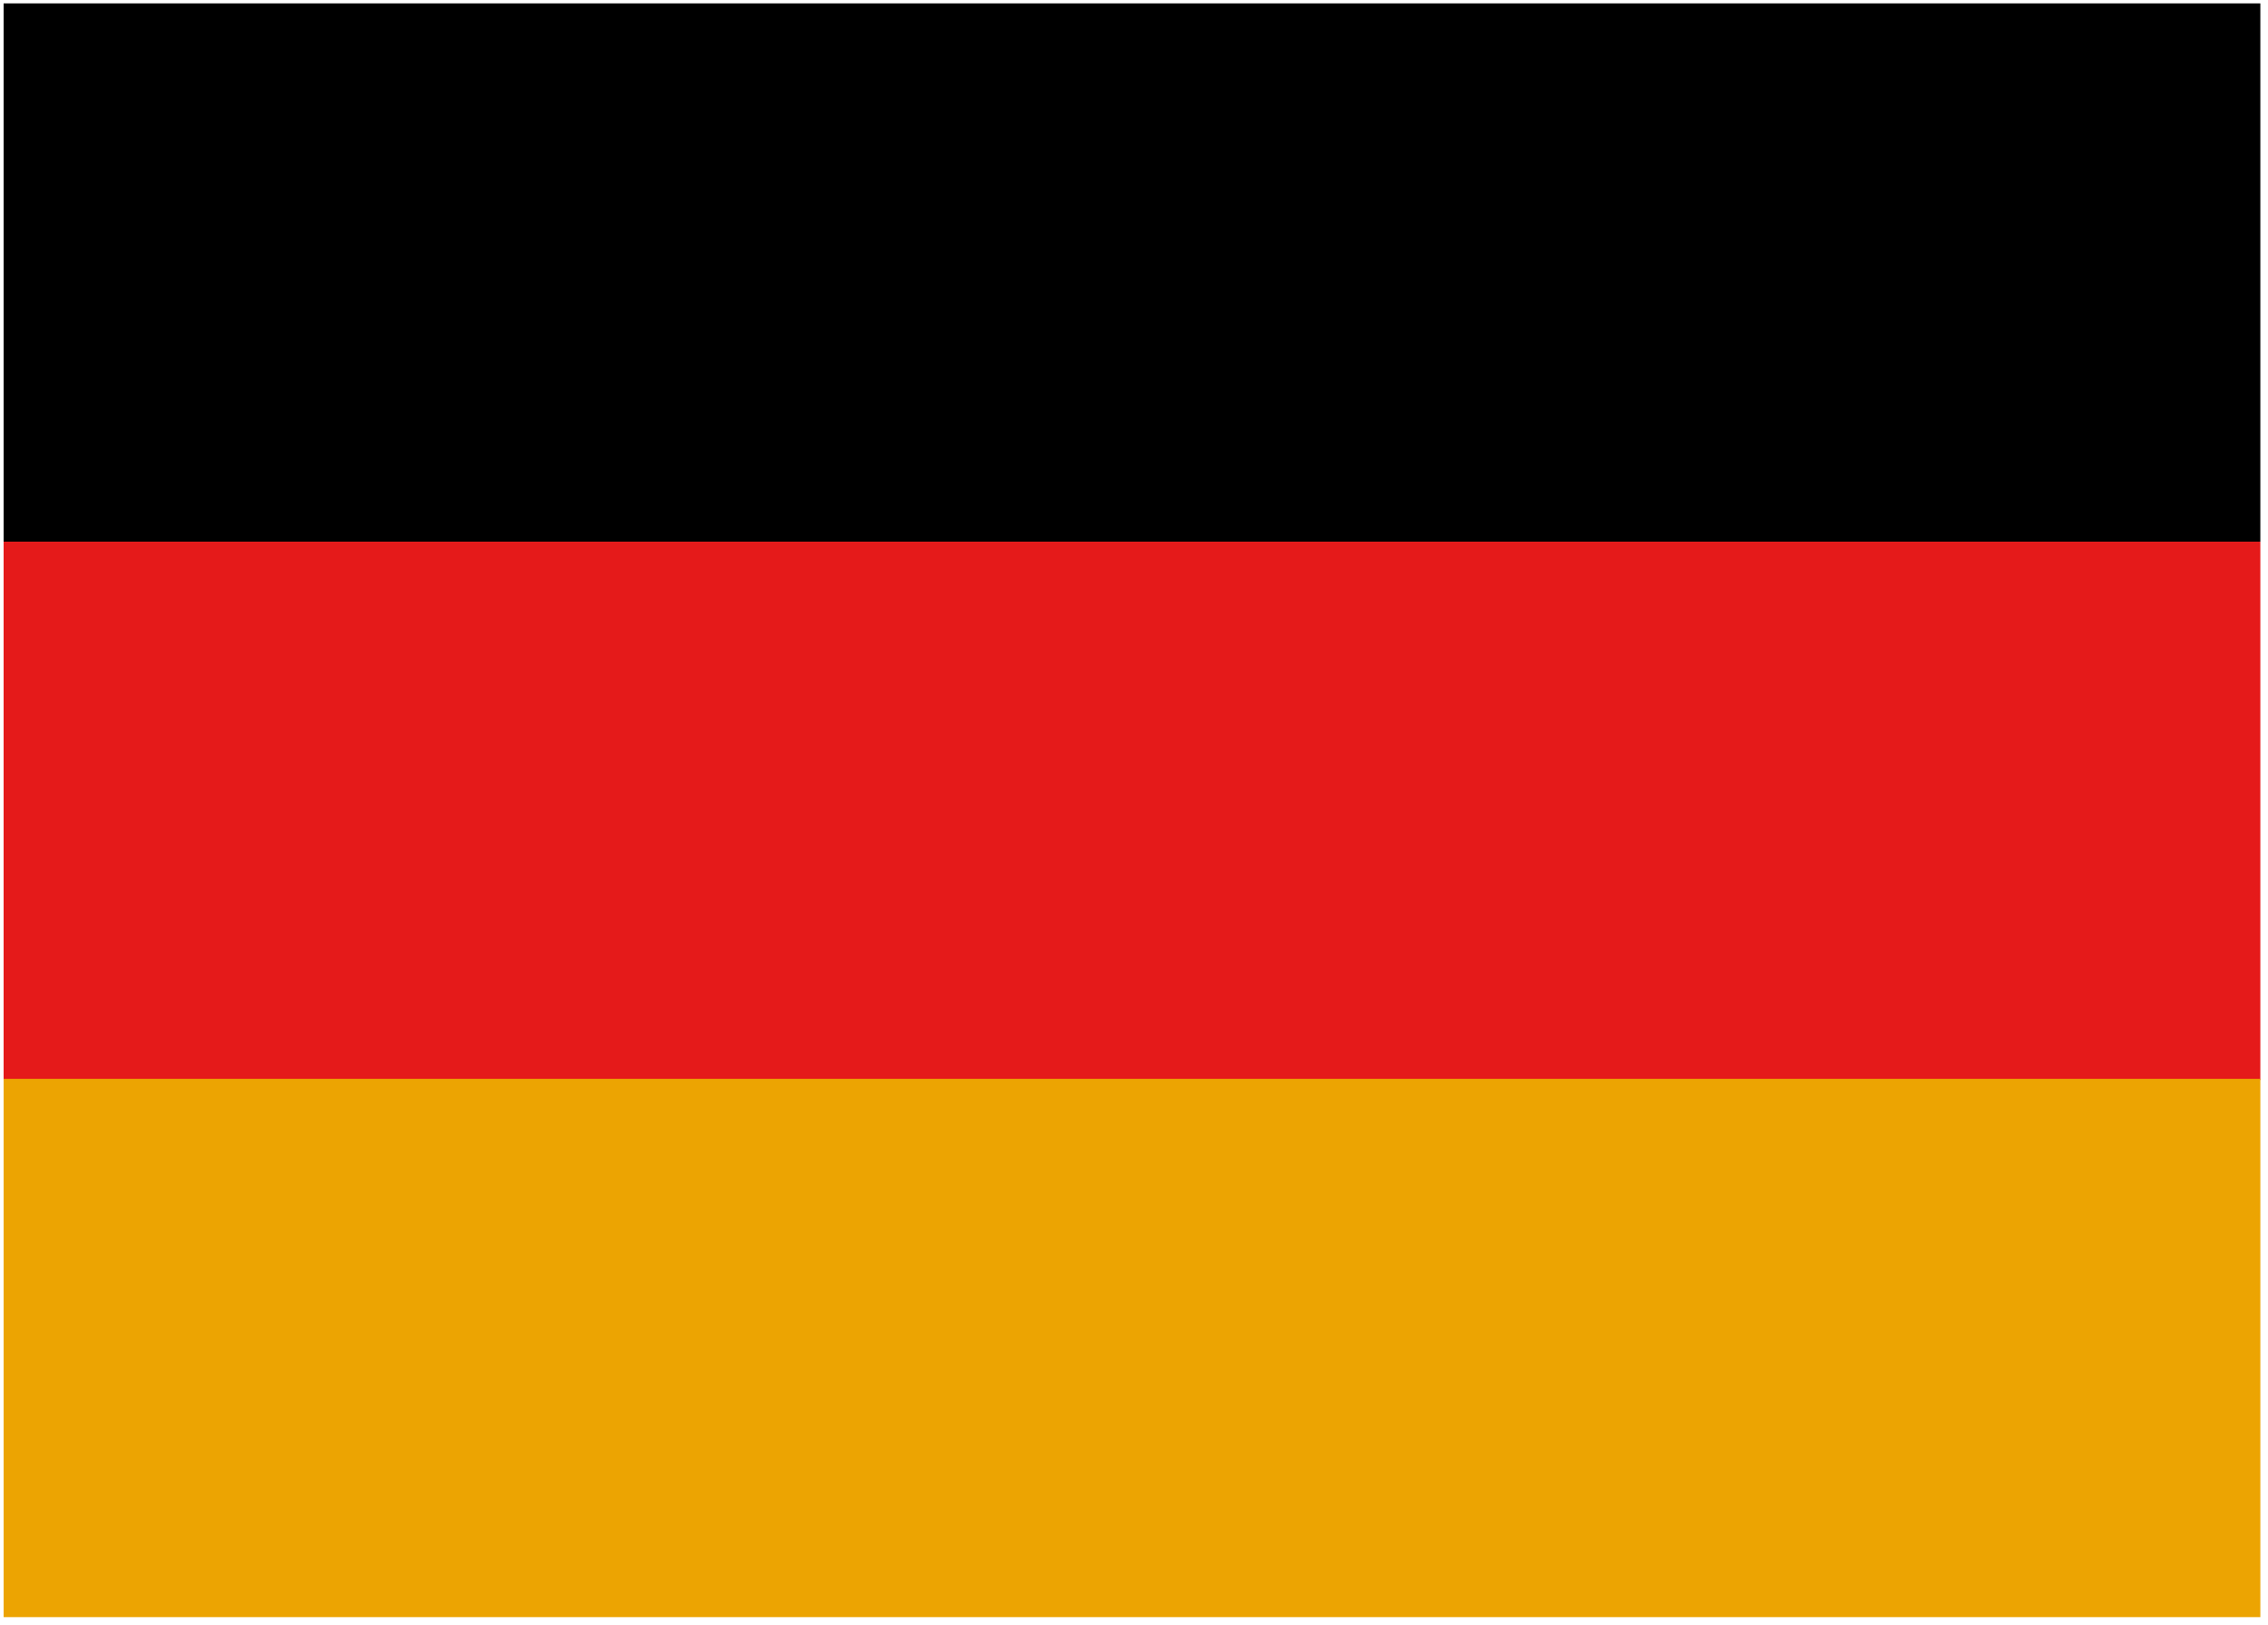
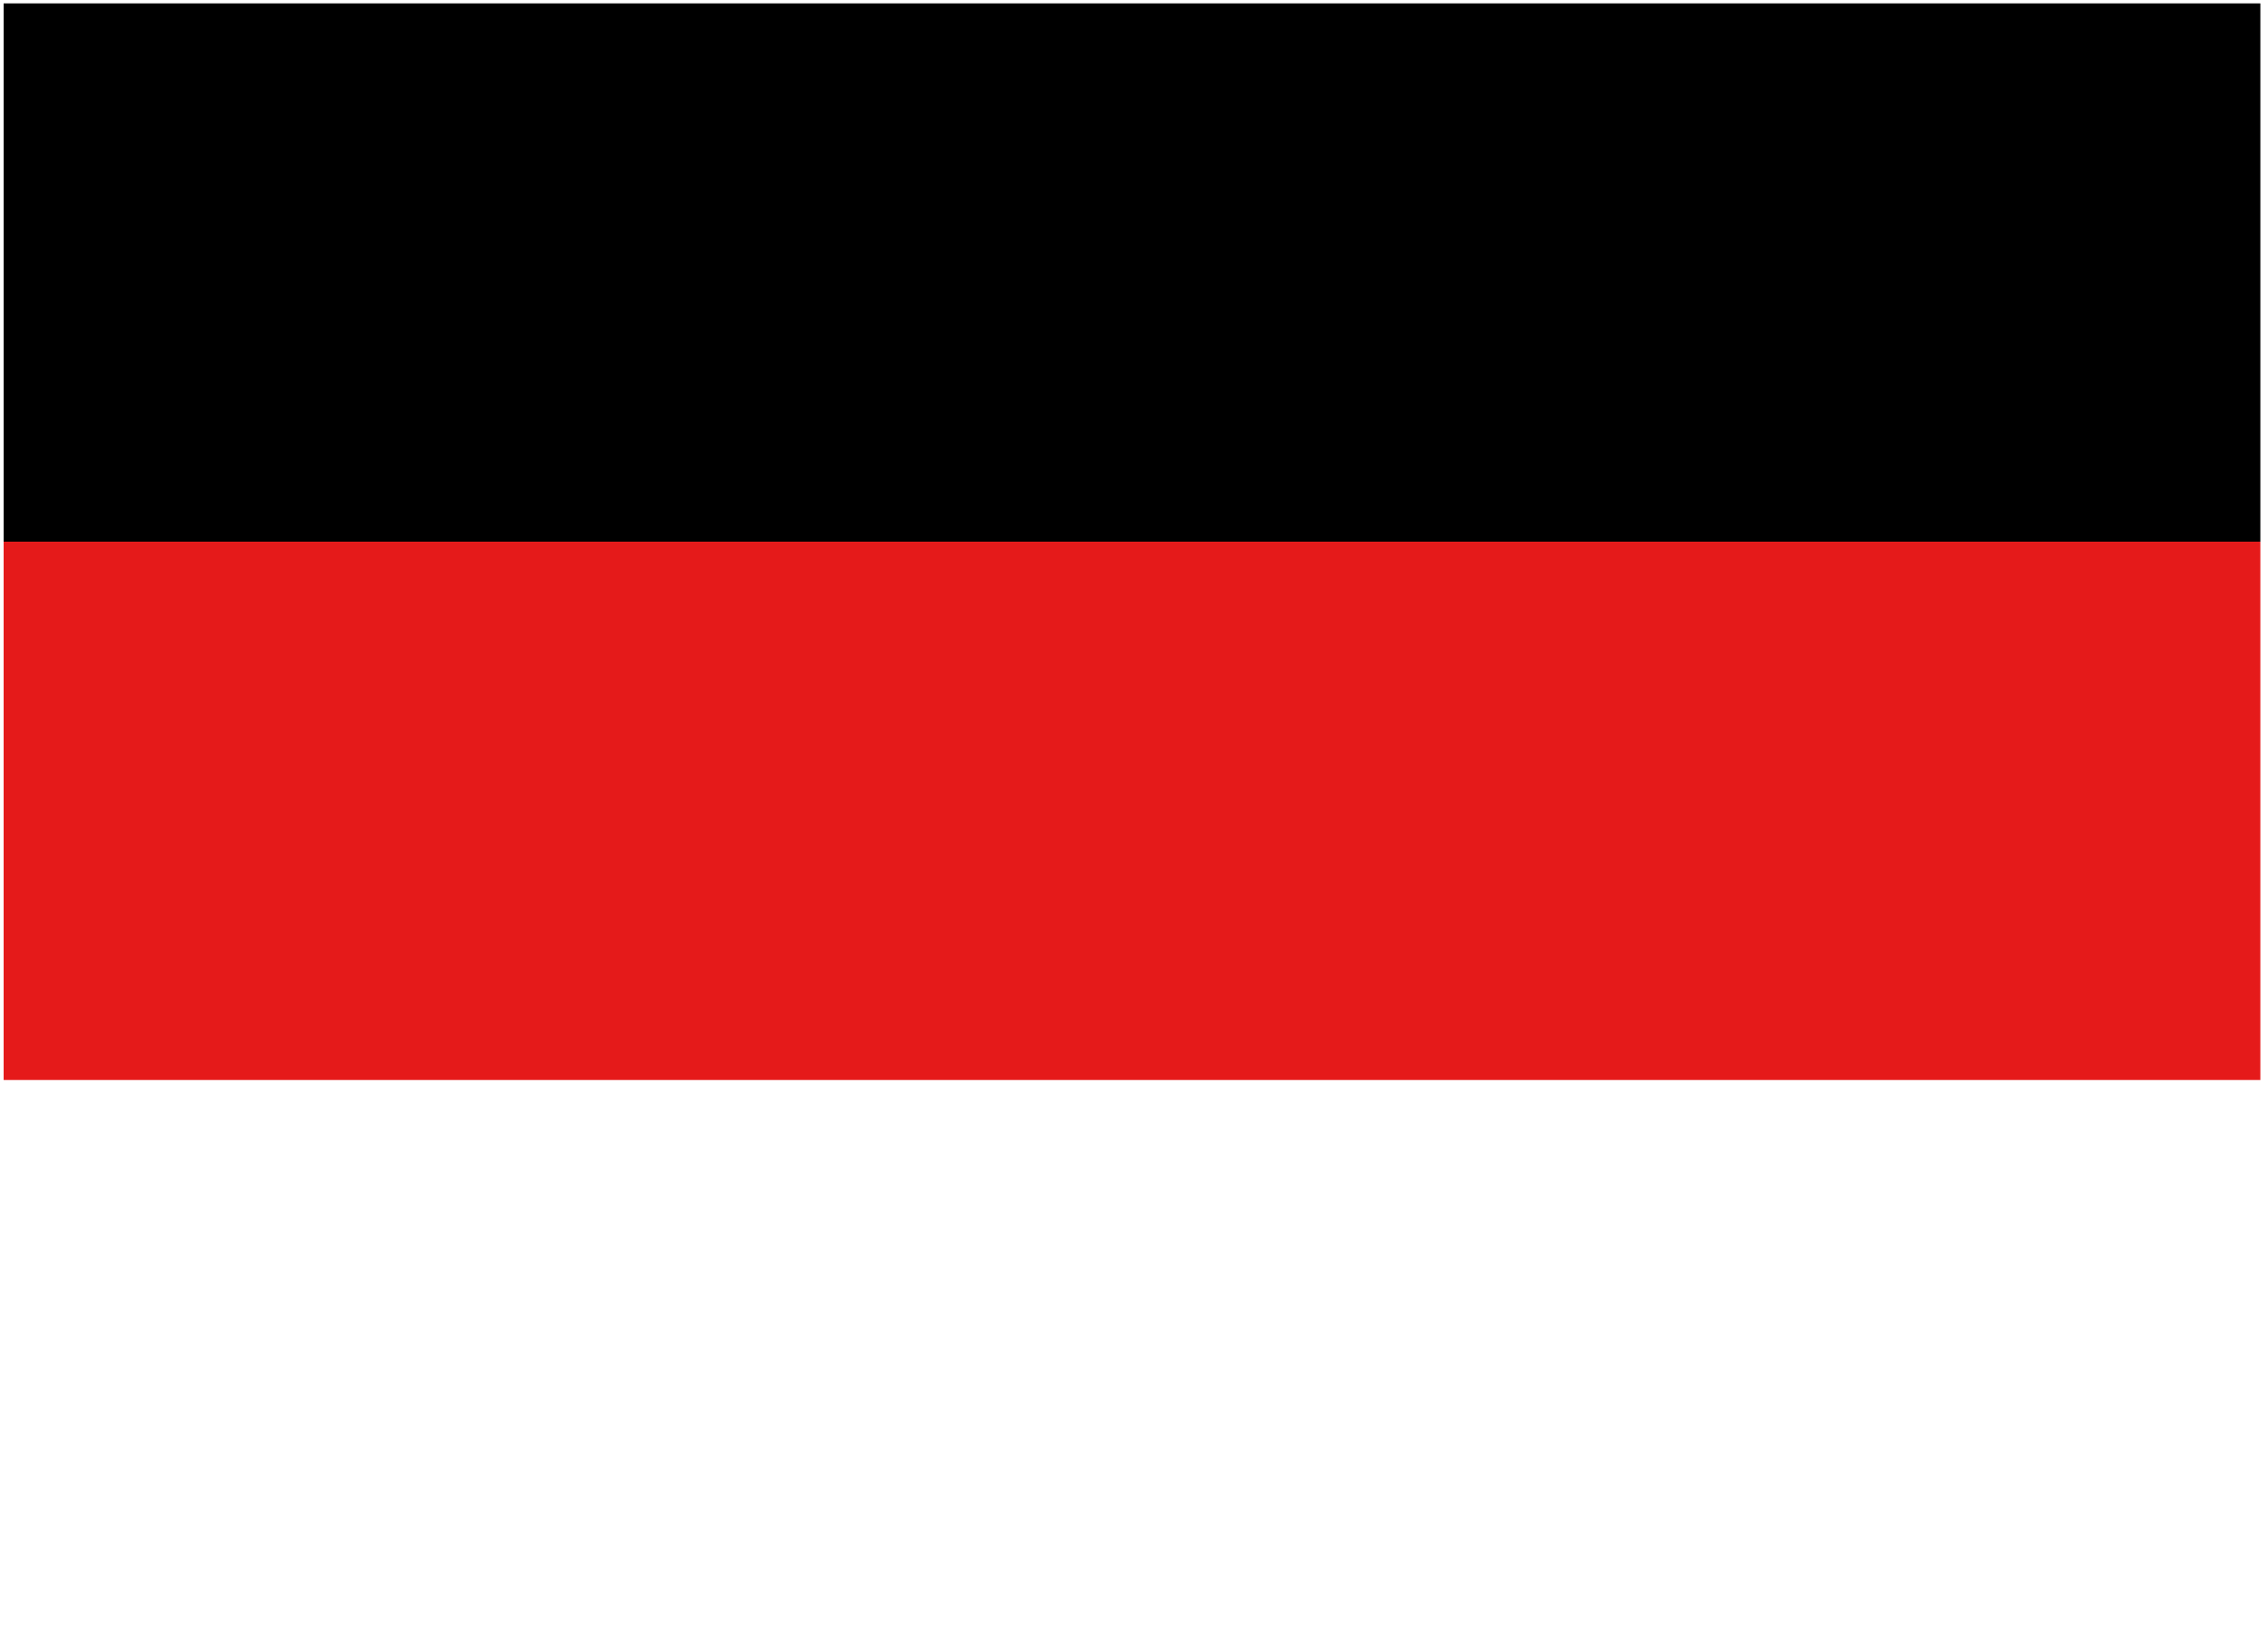
<svg xmlns="http://www.w3.org/2000/svg" width="201" height="144" viewBox="0 0 201 144" fill="none">
  <path d="M200.323 0.3H0.323V48H200.323V0.3Z" fill="black" />
  <path d="M200.323 48H0.323V95.7H200.323V48Z" fill="#E51A1A" />
-   <path d="M200.323 95.6H0.323V143.3H200.323V95.6Z" fill="#ECA402" />
</svg>